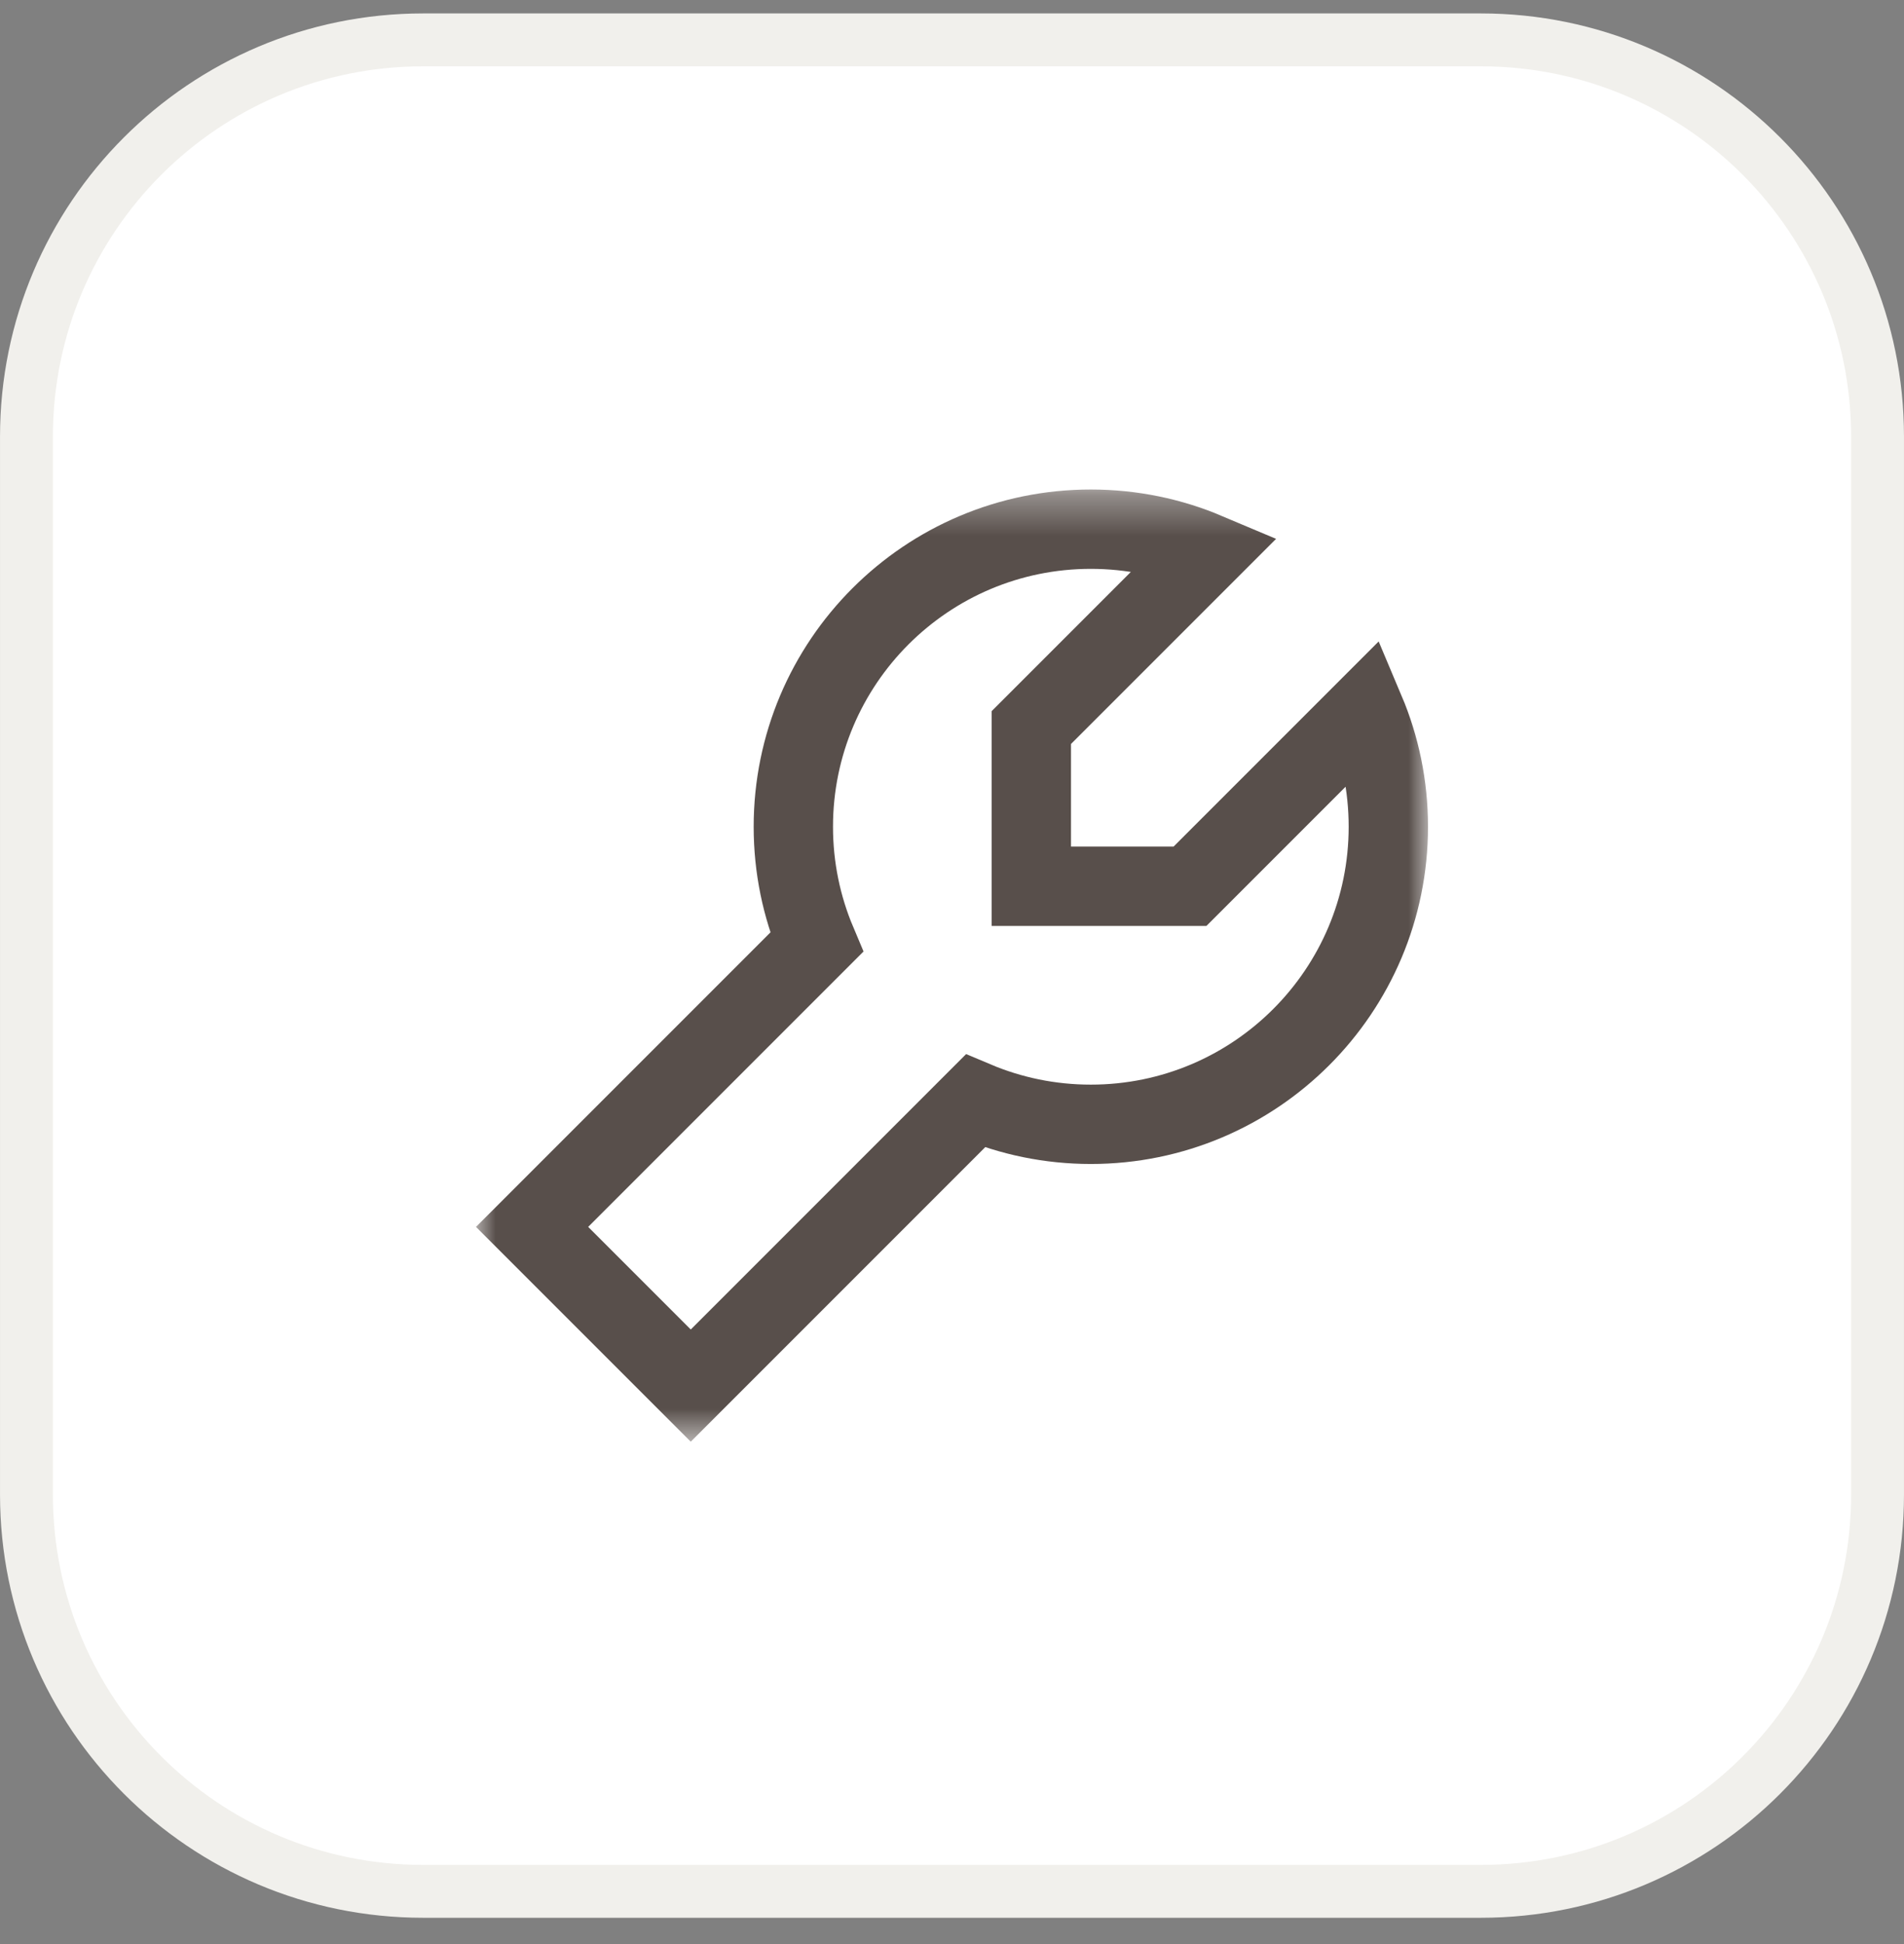
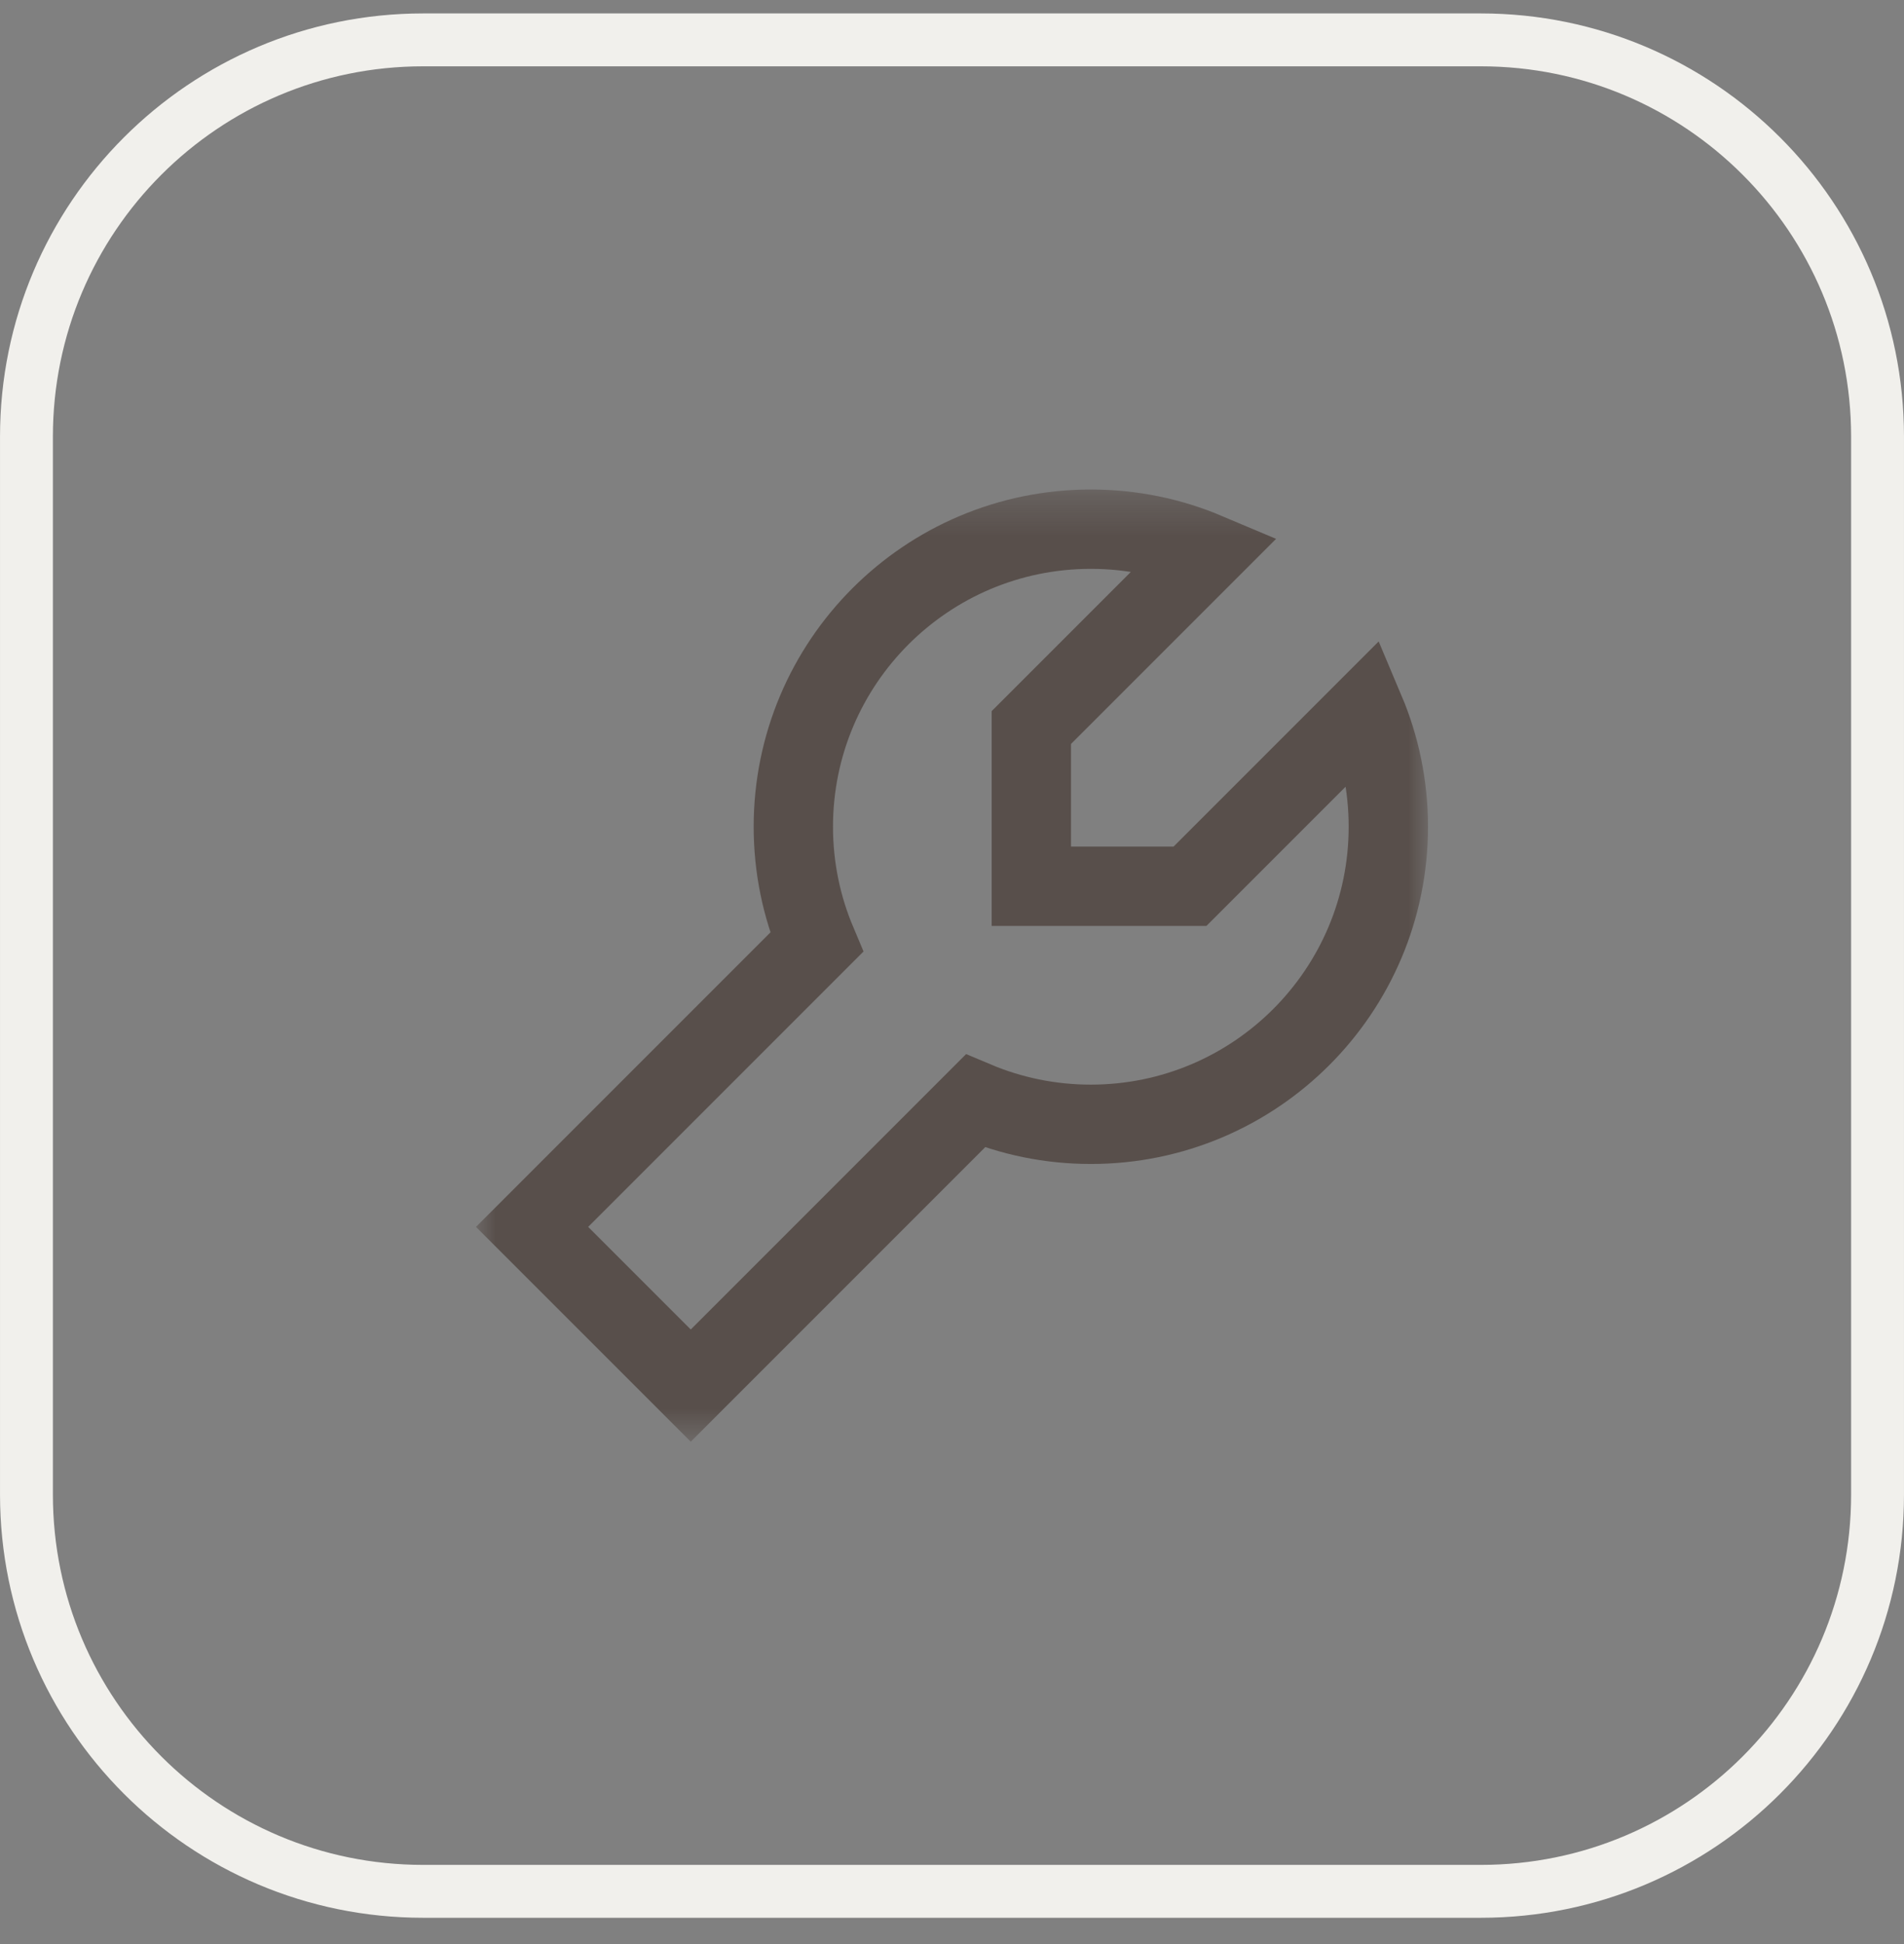
<svg xmlns="http://www.w3.org/2000/svg" width="48" height="49" viewBox="0 0 48 49" fill="none">
  <rect x="0" y="0" width="48" height="49" fill="#808080" stroke="none" />
  <g clip-path="url(#clip0_488_1376)">
-     <path d="M10.667 1.005H37.333C42.856 1.005 47.333 5.482 47.333 11.005V37.671C47.333 43.194 42.856 47.671 37.333 47.671H10.667C5.144 47.671 0.667 43.194 0.667 37.671V11.005C0.667 5.482 5.144 1.005 10.667 1.005Z" fill="white" />
    <path d="M10.667 1.005H37.333C42.856 1.005 47.333 5.482 47.333 11.005V37.671C47.333 43.194 42.856 47.671 37.333 47.671H10.667C5.144 47.671 0.667 43.194 0.667 37.671V11.005C0.667 5.482 5.144 1.005 10.667 1.005Z" stroke="#F1F0EC" stroke-width="1.333" />
    <mask id="mask0_488_1376" style="mask-type:luminance" maskUnits="userSpaceOnUse" x="12" y="12" width="24" height="25">
      <path d="M36 12.338H12V36.338H36V12.338Z" fill="white" />
    </mask>
    <g mask="url(#mask0_488_1376)">
      <path d="M30.413 13.925L26 18.338V22.338H30L34.413 17.925C34.791 18.82 35 19.805 35 20.838C35 24.98 31.642 28.338 27.5 28.338C26.467 28.338 25.483 28.129 24.587 27.751L17.414 34.924L13.414 30.924L20.587 23.751C20.209 22.855 20 21.871 20 20.838C20 16.696 23.358 13.338 27.5 13.338C28.533 13.338 29.518 13.547 30.413 13.925Z" stroke="#584F4B" stroke-width="2" />
    </g>
  </g>
  <defs>
    <clipPath id="clip0_488_1376">
      <rect width="48" height="49" fill="white" />
    </clipPath>
  </defs>
</svg>